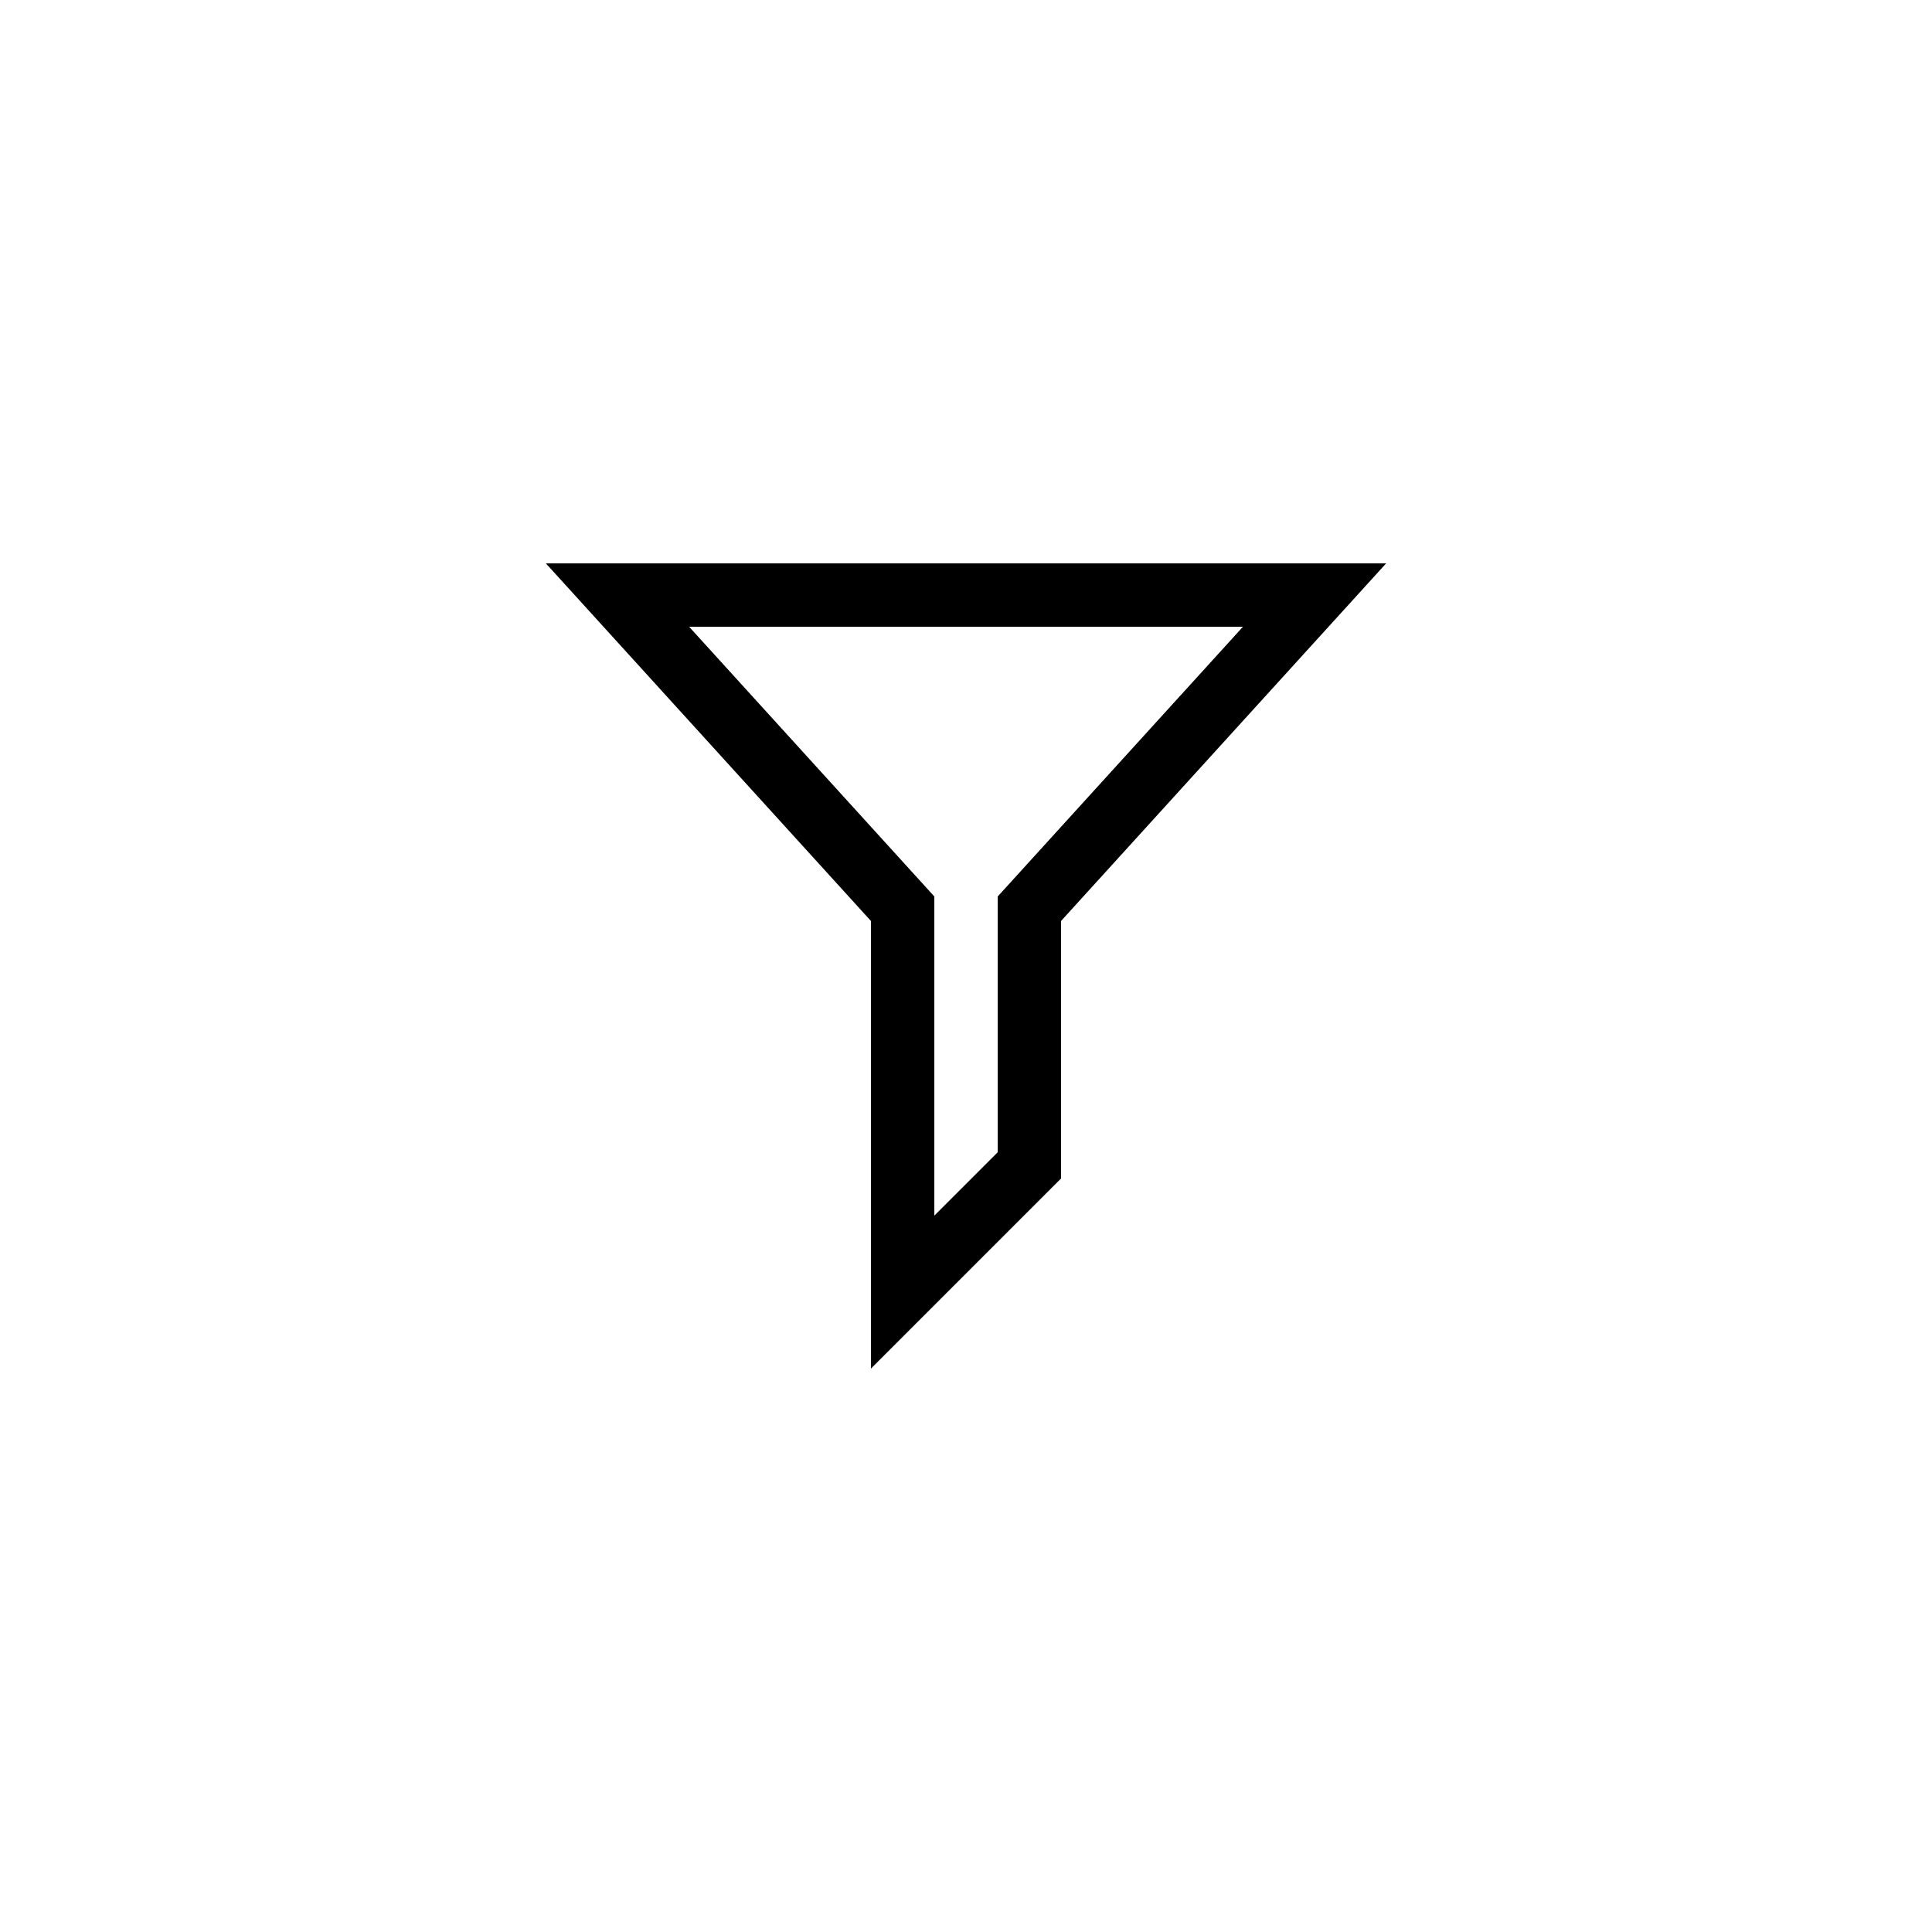
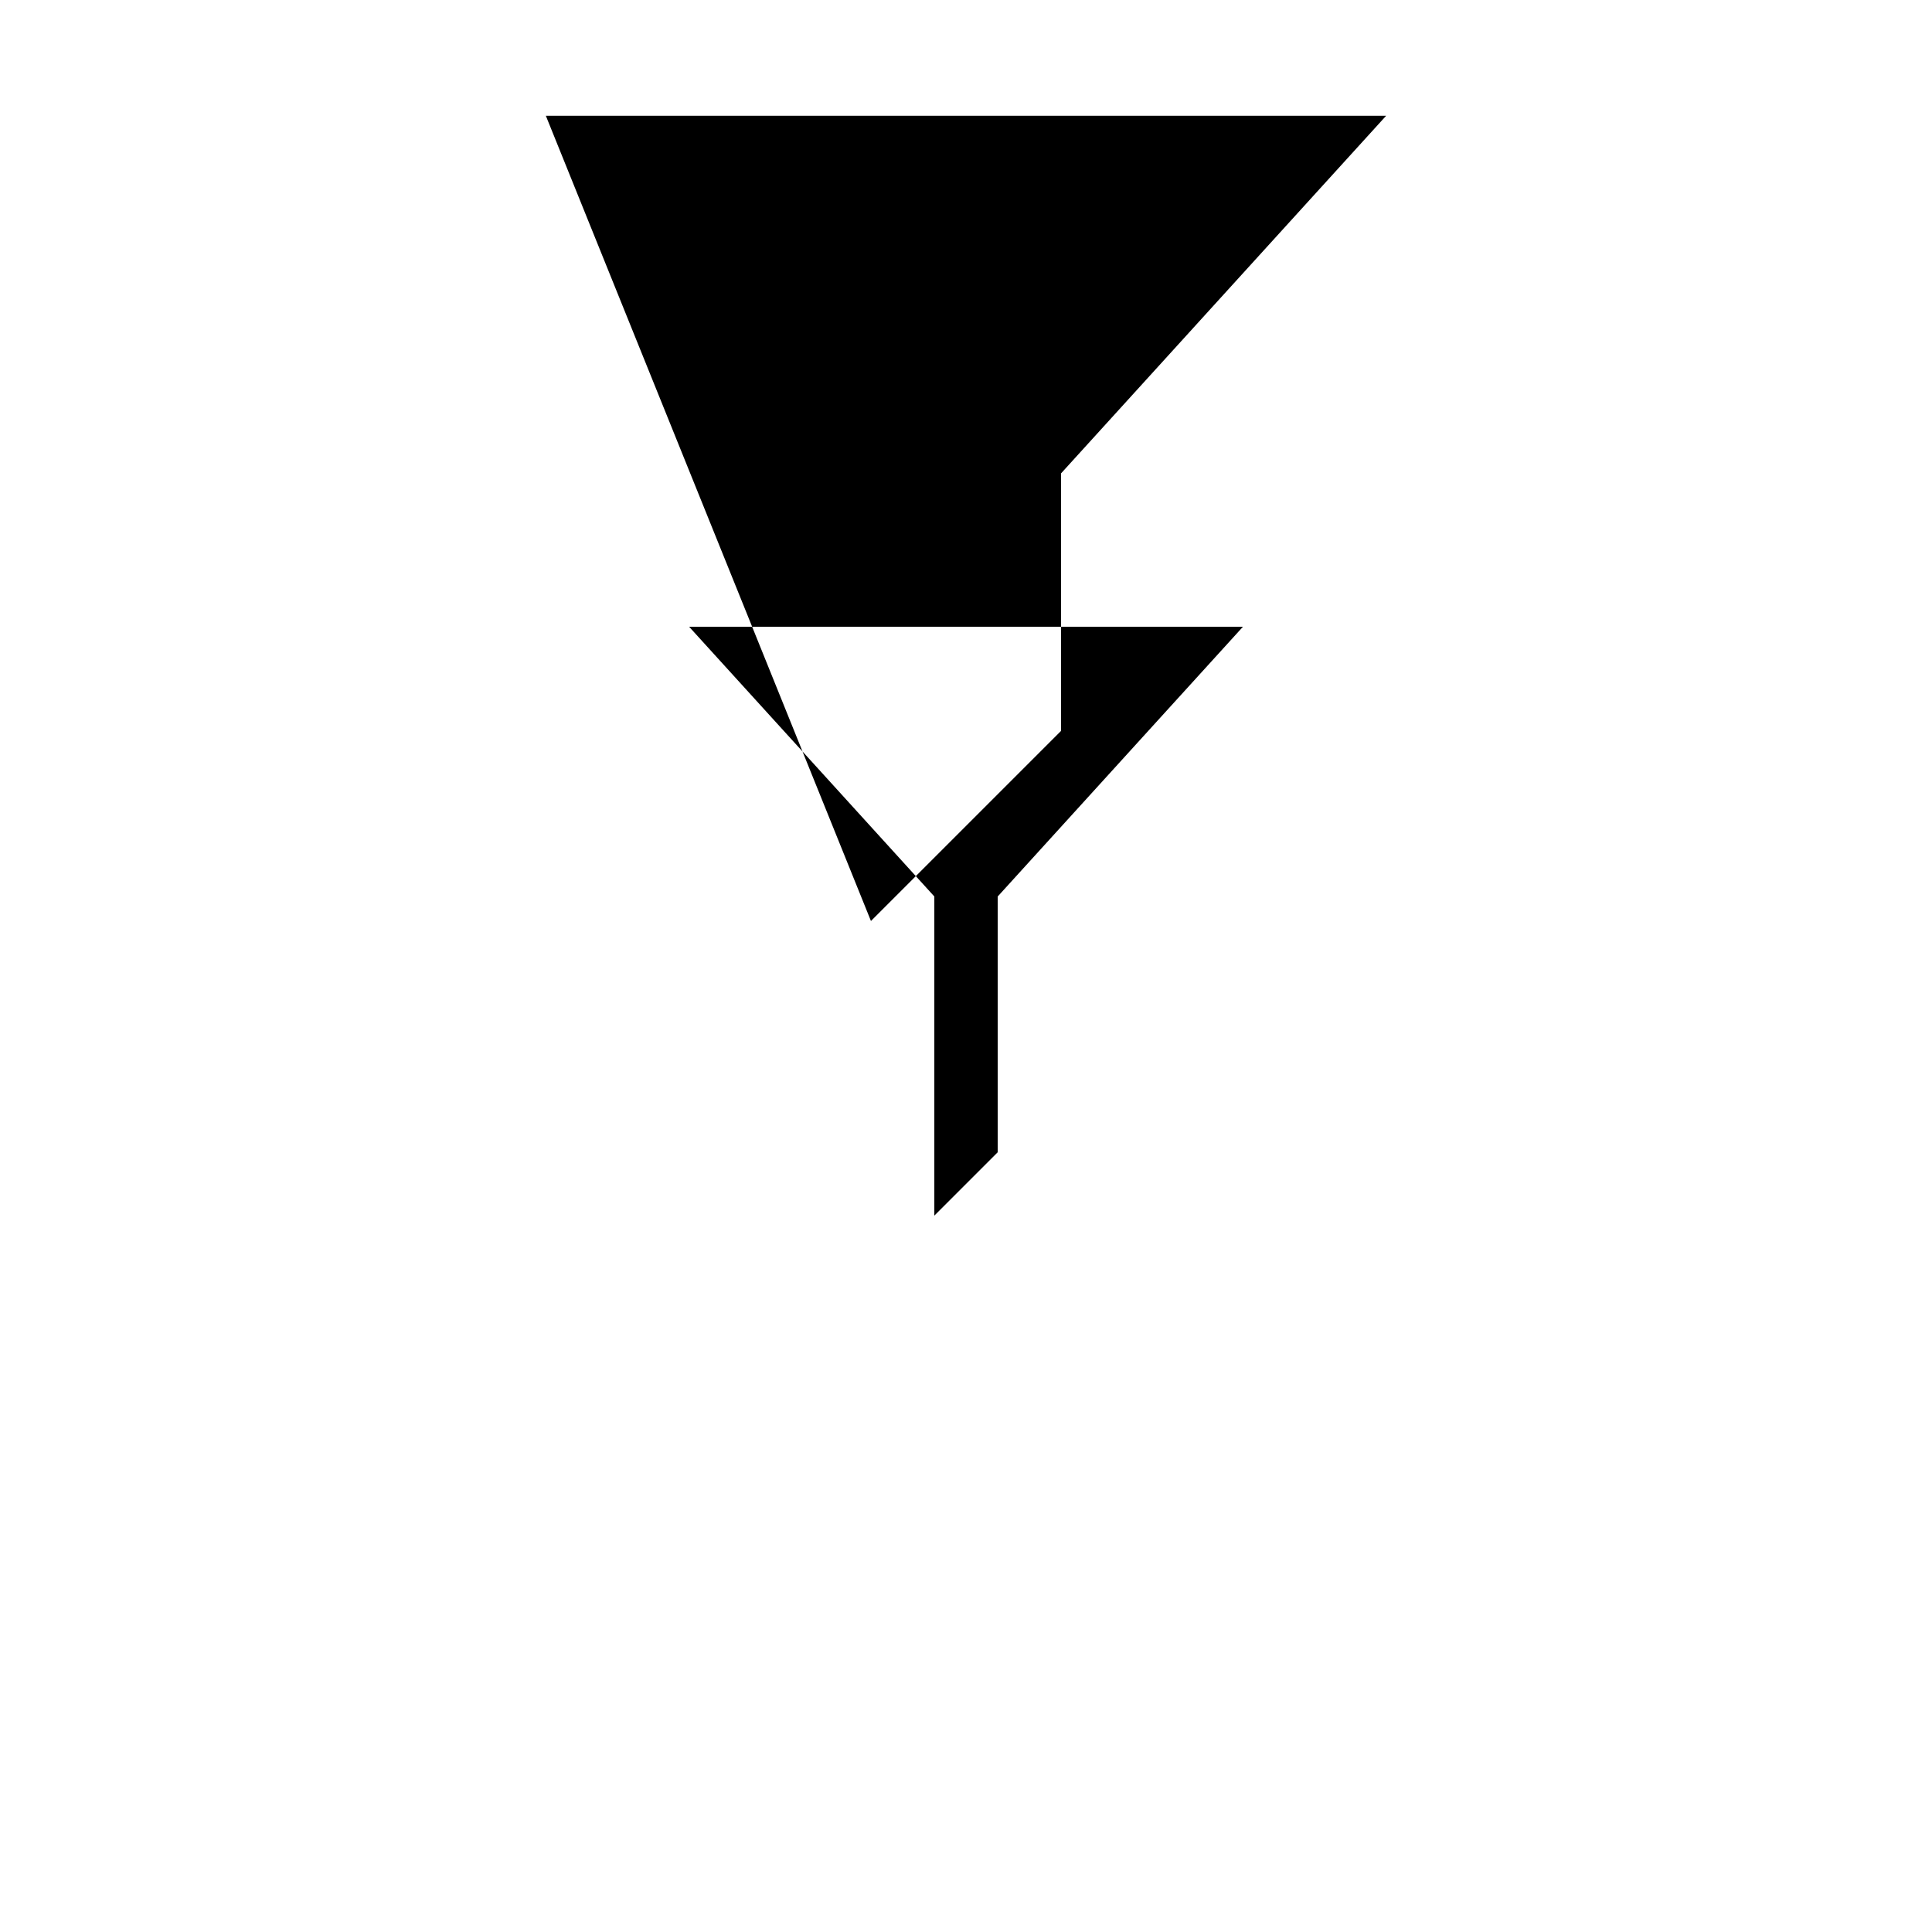
<svg xmlns="http://www.w3.org/2000/svg" fill="#000000" width="800px" height="800px" version="1.1" viewBox="144 144 512 512">
-   <path d="m374.81 388.07v118.62l50.383-50.383v-68.242l86.152-94.77h-222.69zm33.59-6.488v67.781l-16.793 16.793v-84.578l-64.984-71.484h146.77z" />
+   <path d="m374.81 388.07l50.383-50.383v-68.242l86.152-94.77h-222.69zm33.59-6.488v67.781l-16.793 16.793v-84.578l-64.984-71.484h146.77z" />
</svg>